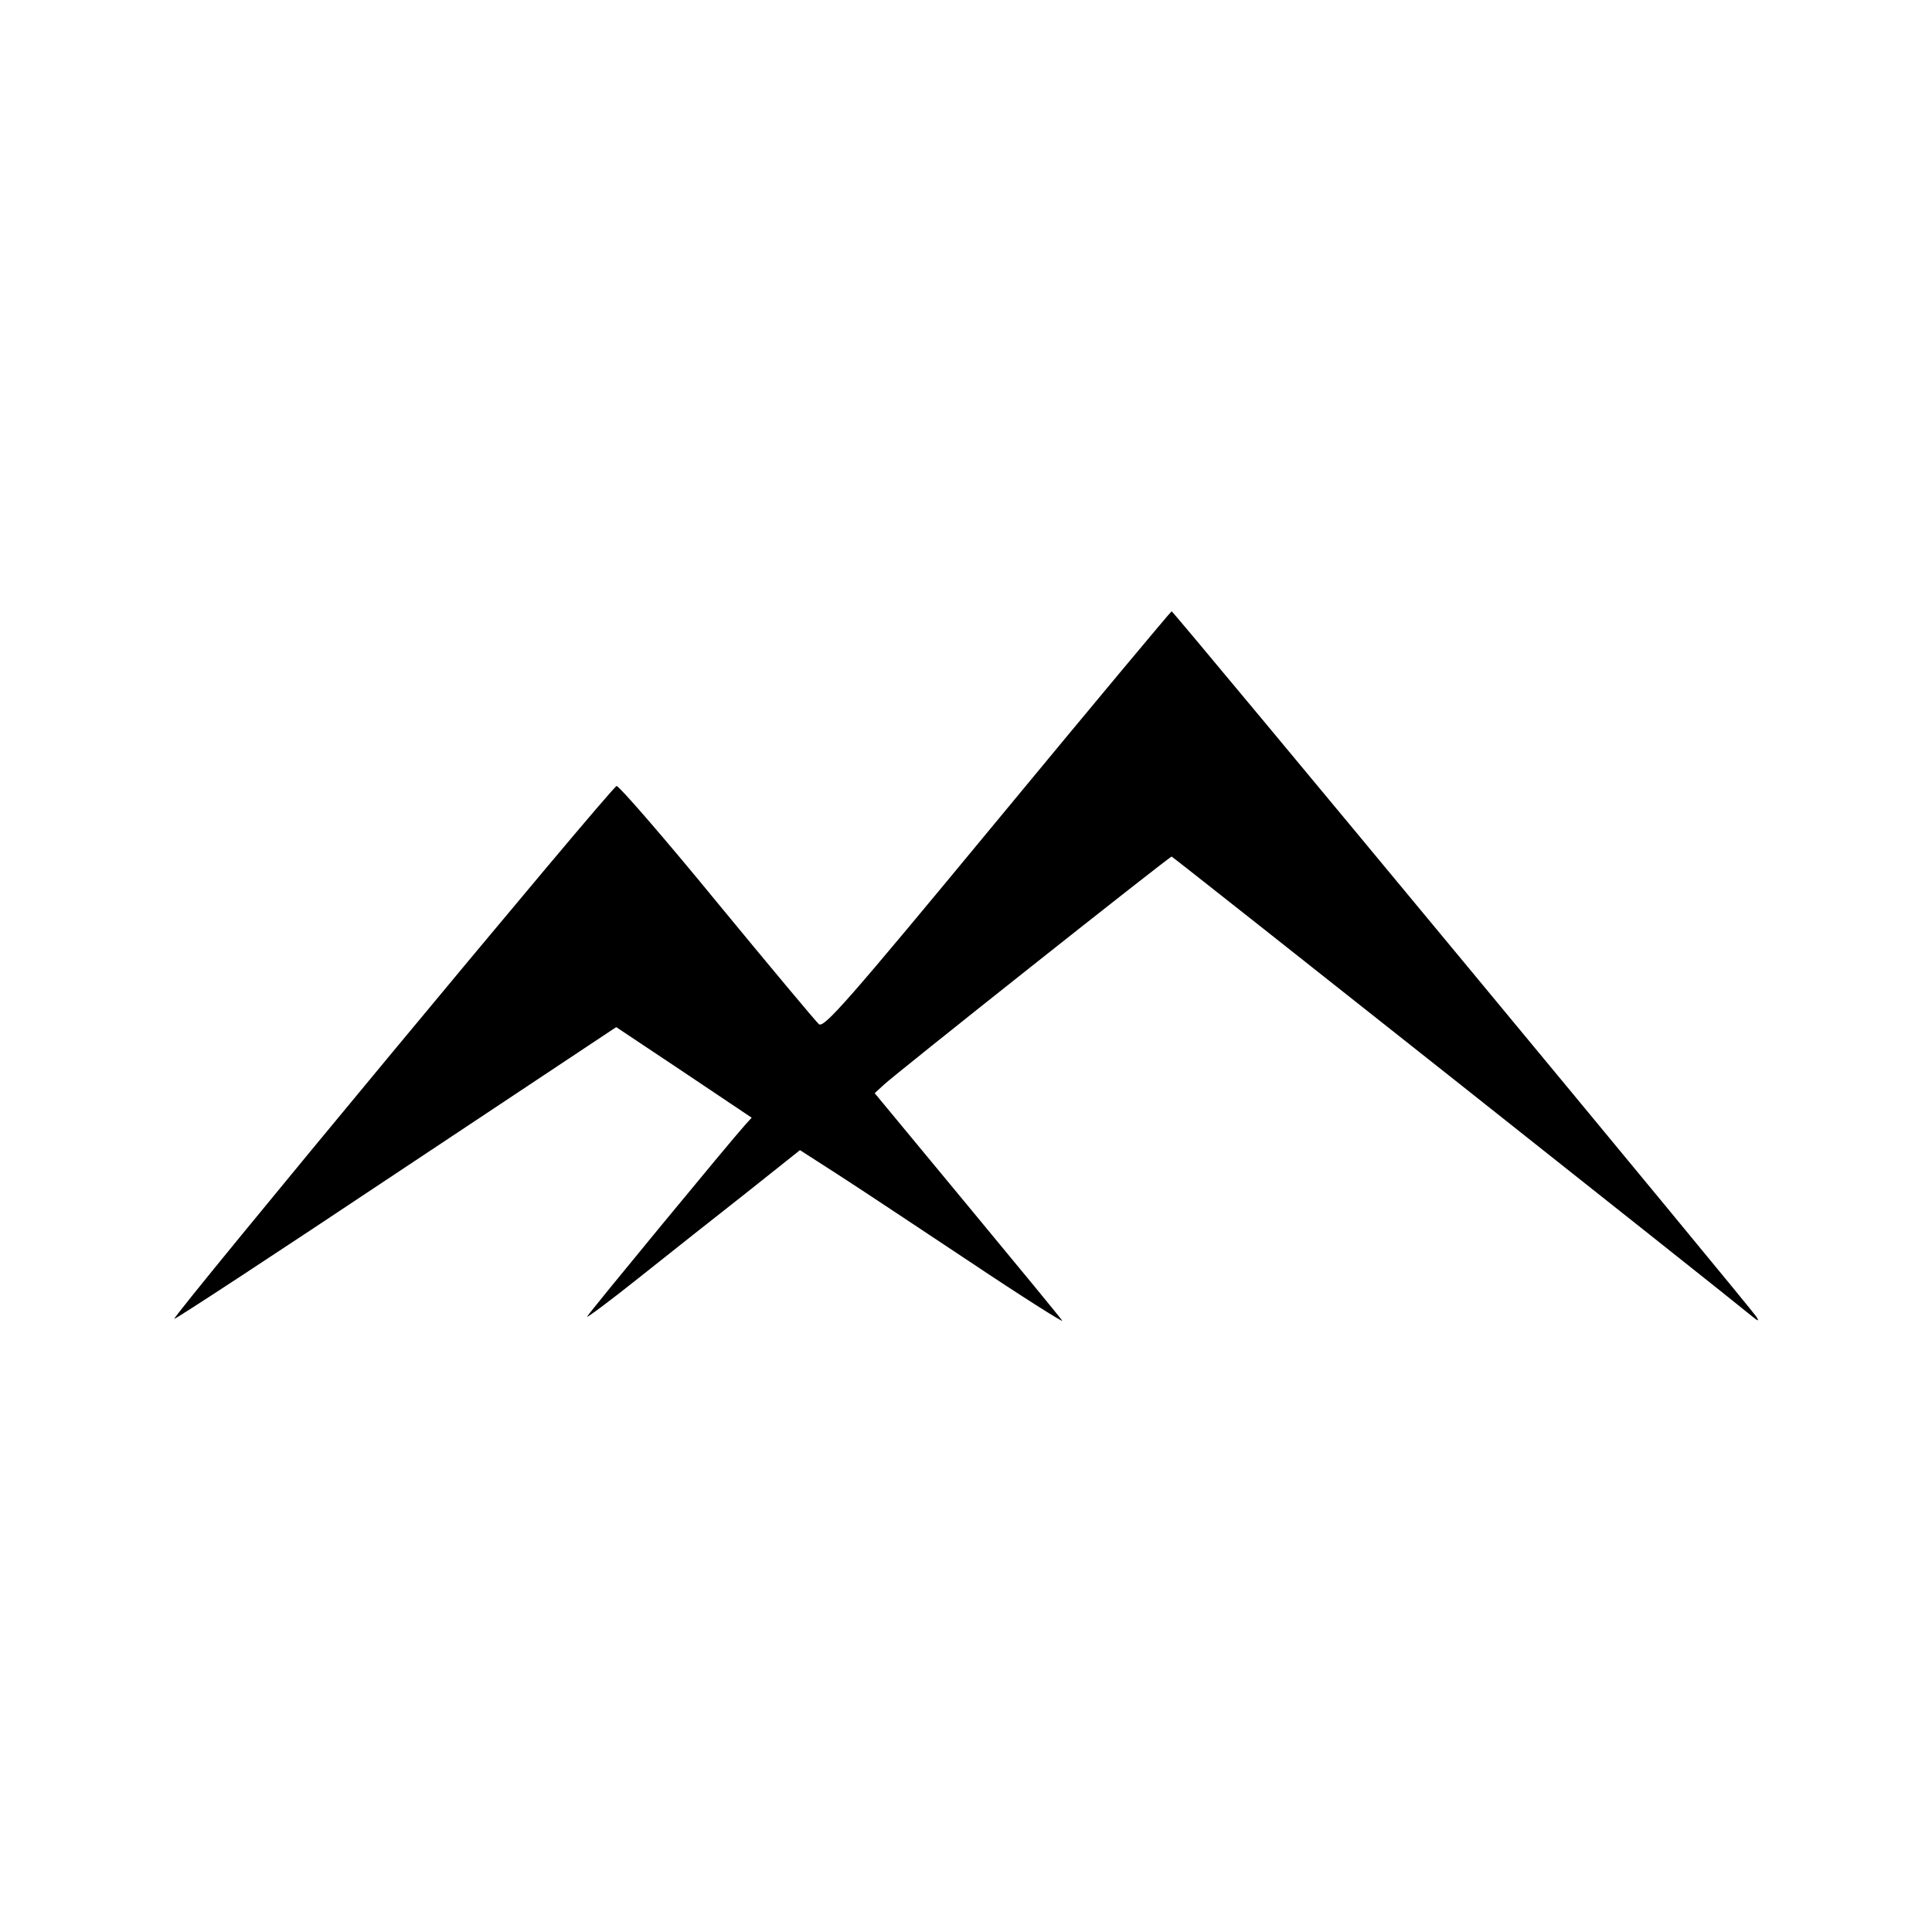
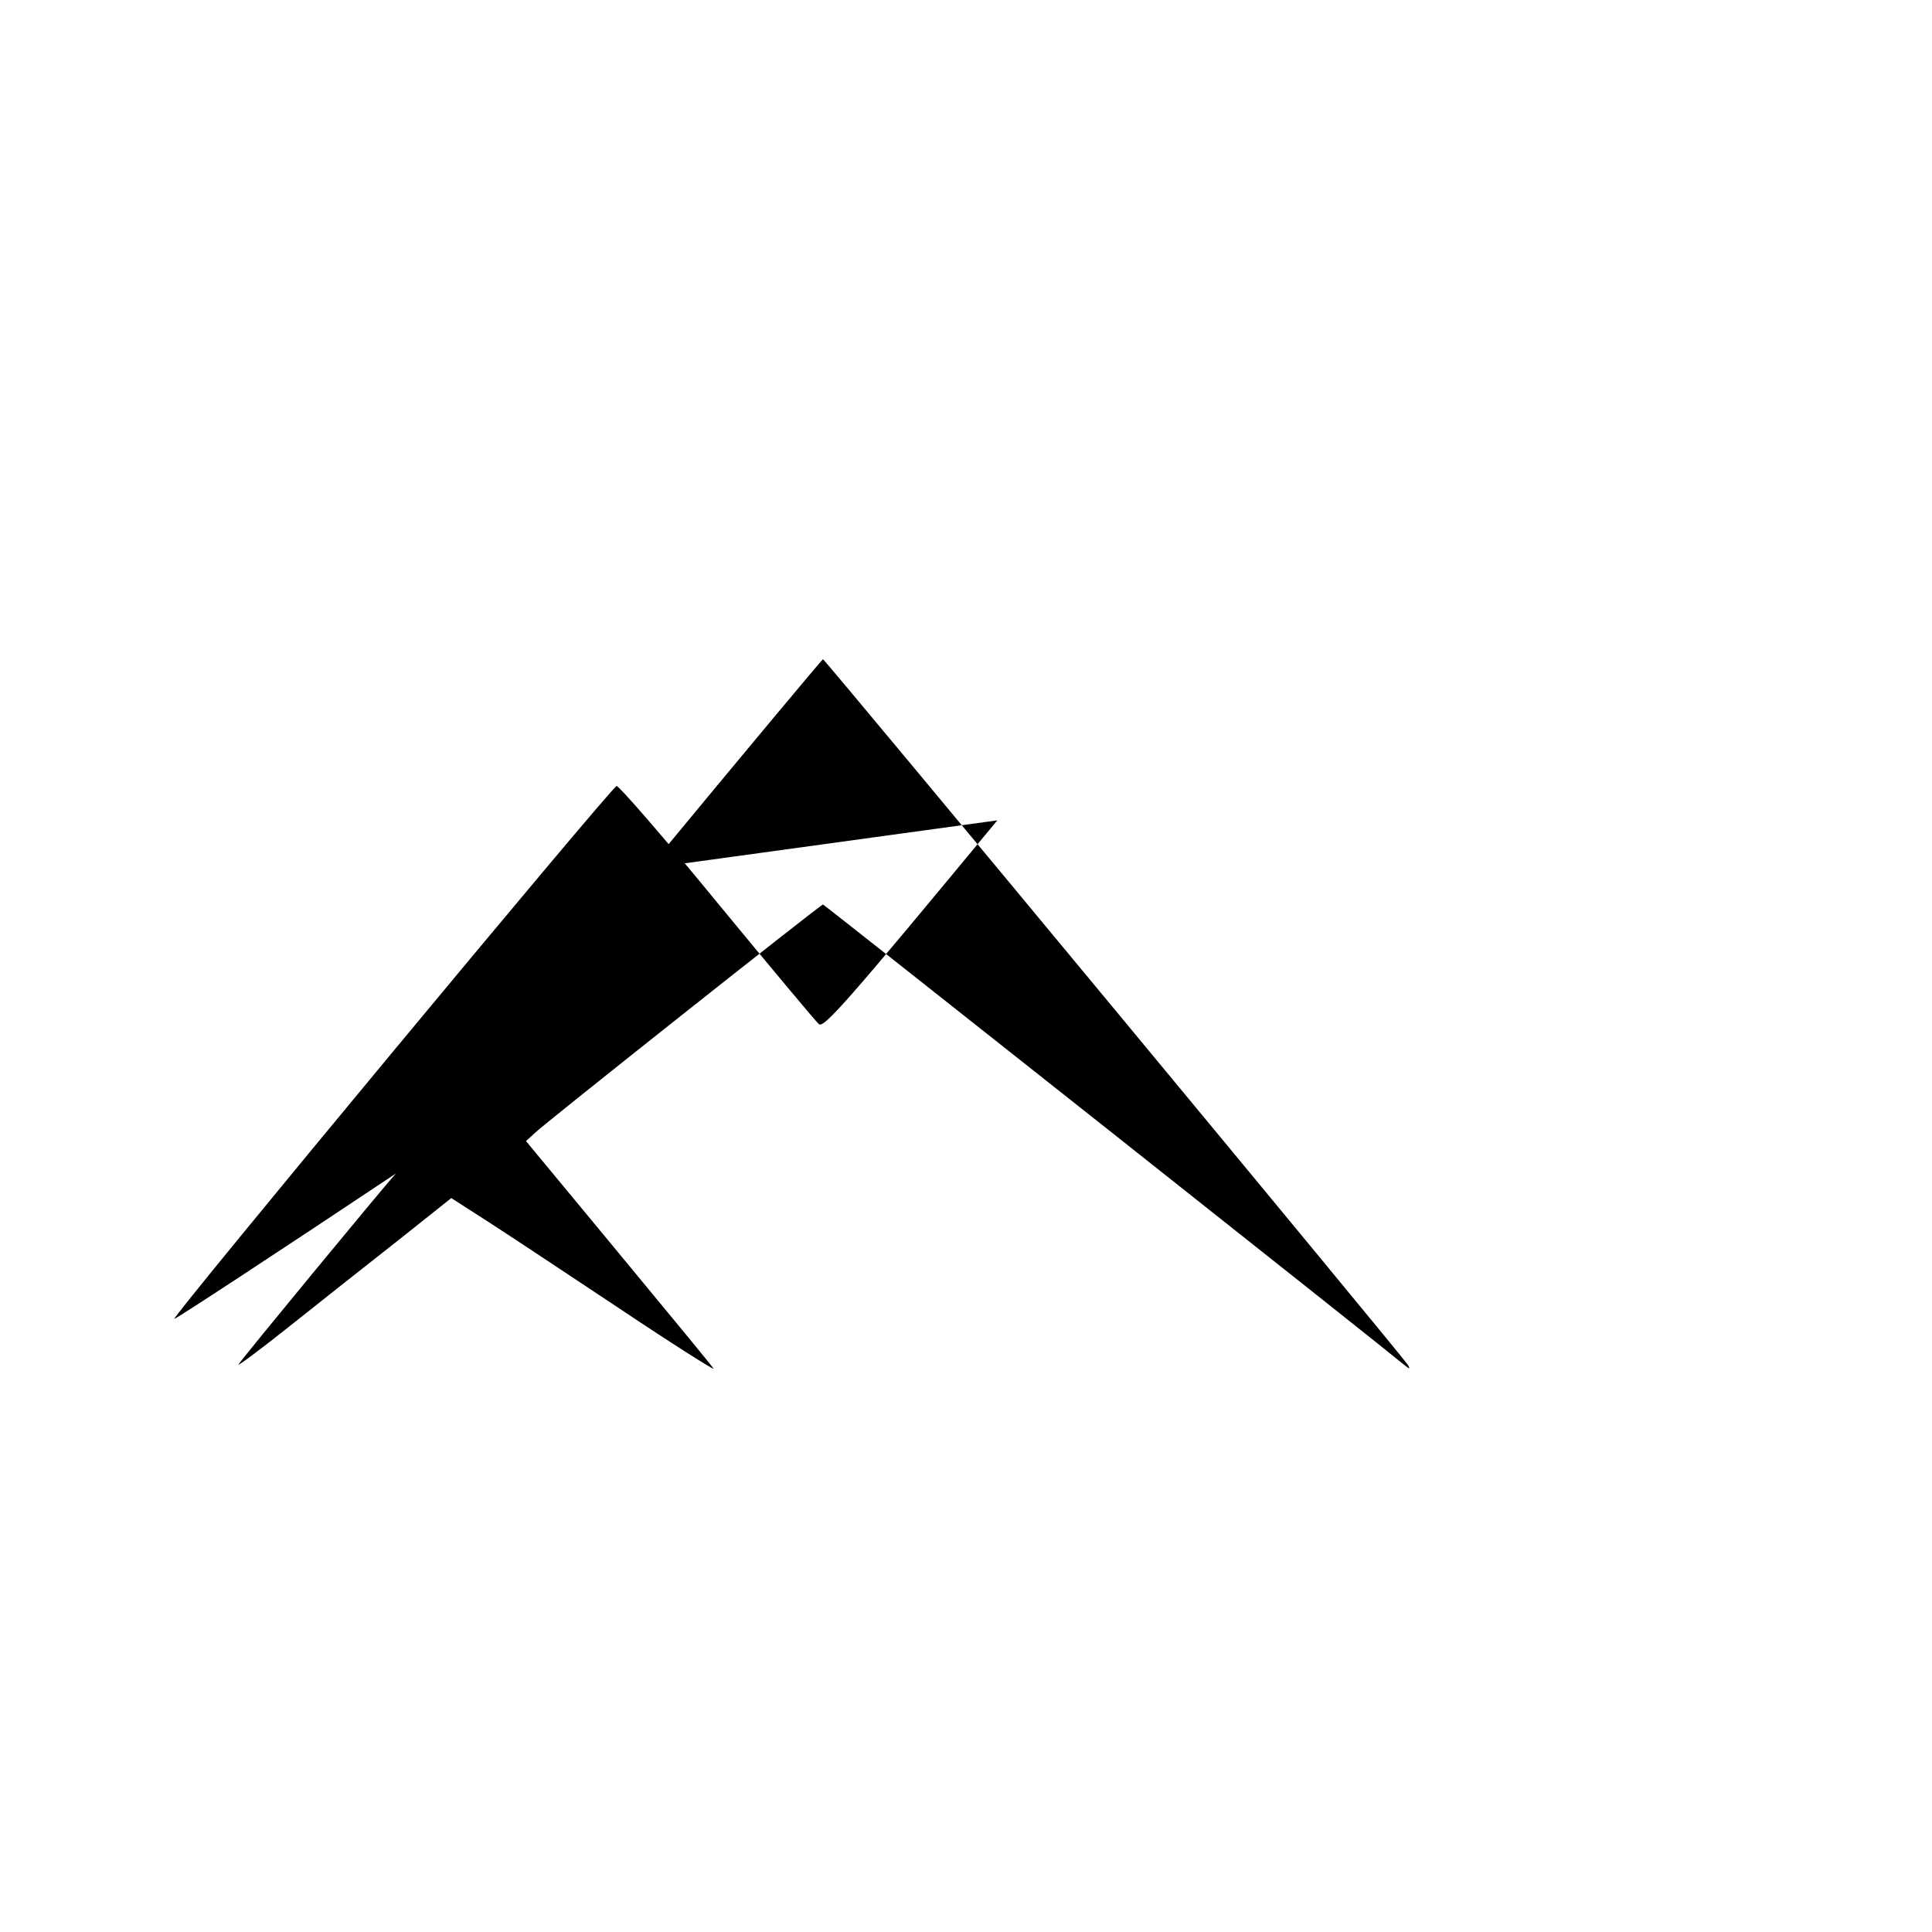
<svg xmlns="http://www.w3.org/2000/svg" version="1.0" width="512pt" height="512pt" viewBox="0 0 512 512" preserveAspectRatio="xMidYMid meet">
  <g transform="translate(0,512) scale(0.1,-0.1)" fill="#000000" stroke="none">
-     <path d="M2643 2946 c-396 -479 -460 -552 -473 -540 -8 7 -130 153 -270 323 -140 171 -260 309 -266 308 -13 -2 -1178 -1406 -1172 -1412 2 -2 266 171 587 385 l584 388 180 -120 179 -120 -19 -21 c-37 -41 -409 -492 -417 -506 -5 -7 56 38 135 101 79 63 208 165 287 227 l142 113 98 -63 c53 -34 211 -139 351 -232 139 -93 250 -163 246 -157 -4 7 -118 145 -252 307 l-245 296 24 22 c28 27 757 605 763 605 3 0 1488 -1176 1539 -1219 16 -13 18 -13 11 -1 -11 19 -1545 1870 -1550 1870 -2 0 -210 -249 -462 -554z" />
+     <path d="M2643 2946 c-396 -479 -460 -552 -473 -540 -8 7 -130 153 -270 323 -140 171 -260 309 -266 308 -13 -2 -1178 -1406 -1172 -1412 2 -2 266 171 587 385 c-37 -41 -409 -492 -417 -506 -5 -7 56 38 135 101 79 63 208 165 287 227 l142 113 98 -63 c53 -34 211 -139 351 -232 139 -93 250 -163 246 -157 -4 7 -118 145 -252 307 l-245 296 24 22 c28 27 757 605 763 605 3 0 1488 -1176 1539 -1219 16 -13 18 -13 11 -1 -11 19 -1545 1870 -1550 1870 -2 0 -210 -249 -462 -554z" />
  </g>
</svg>